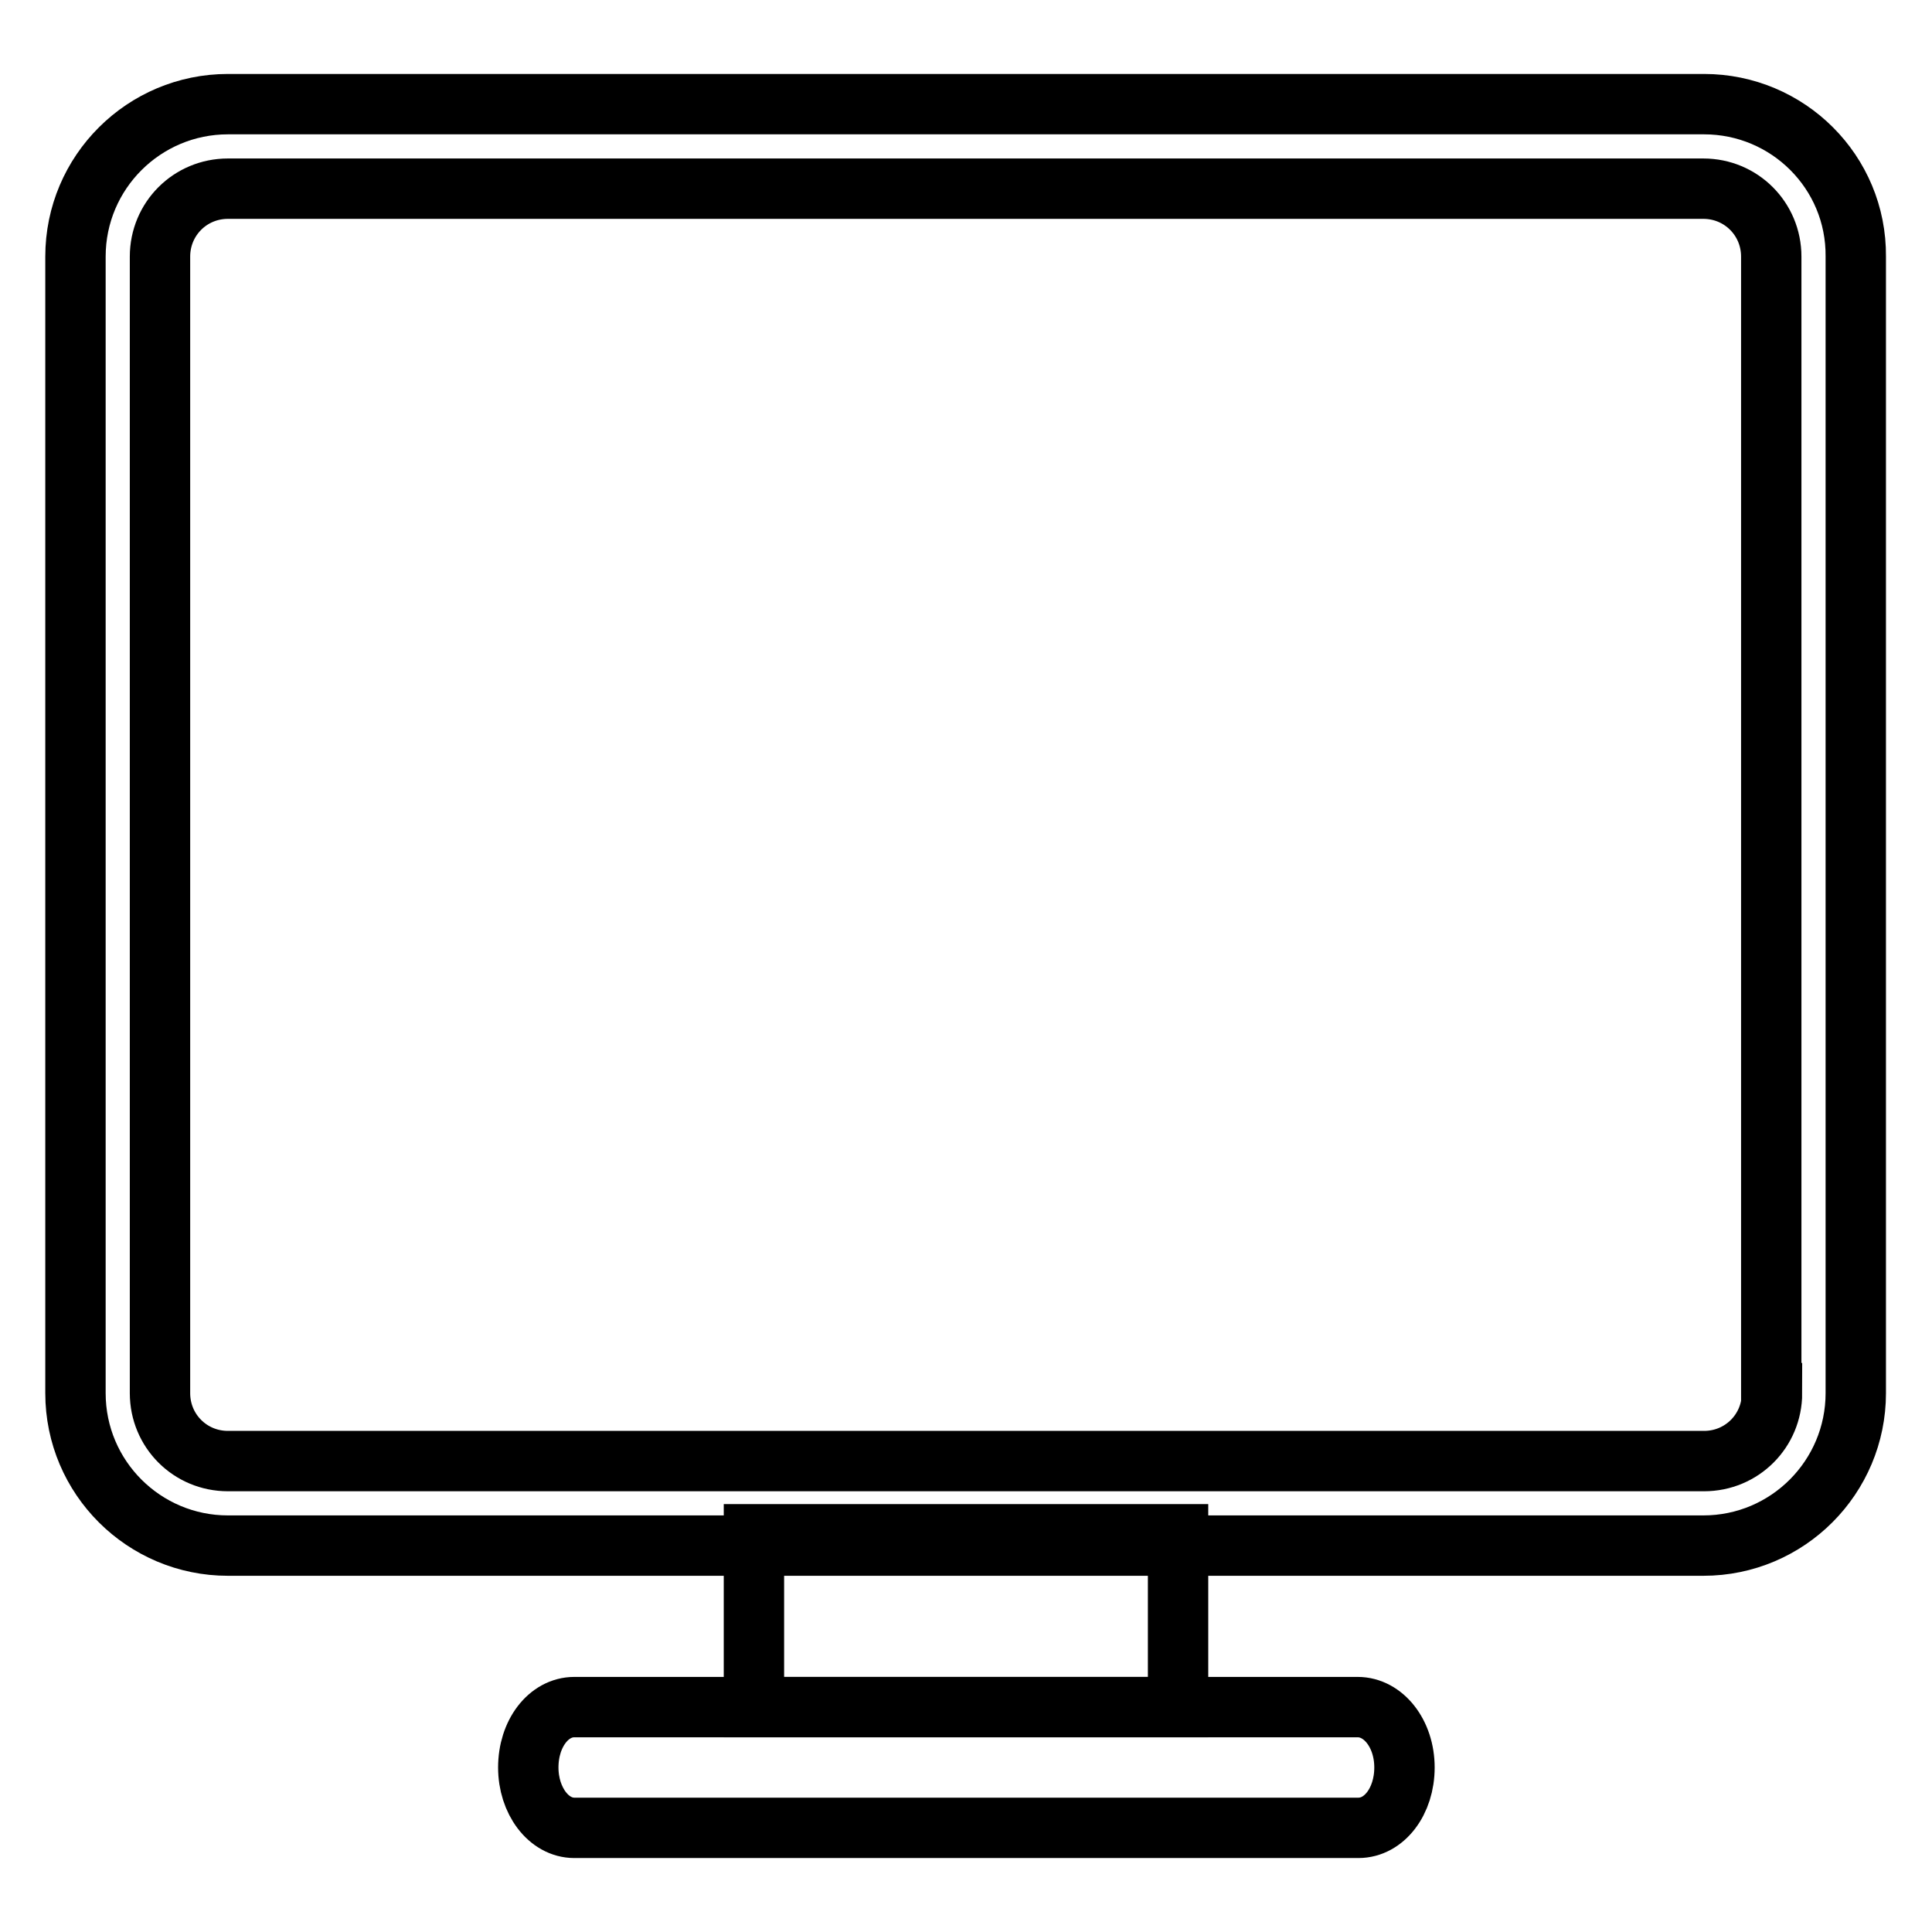
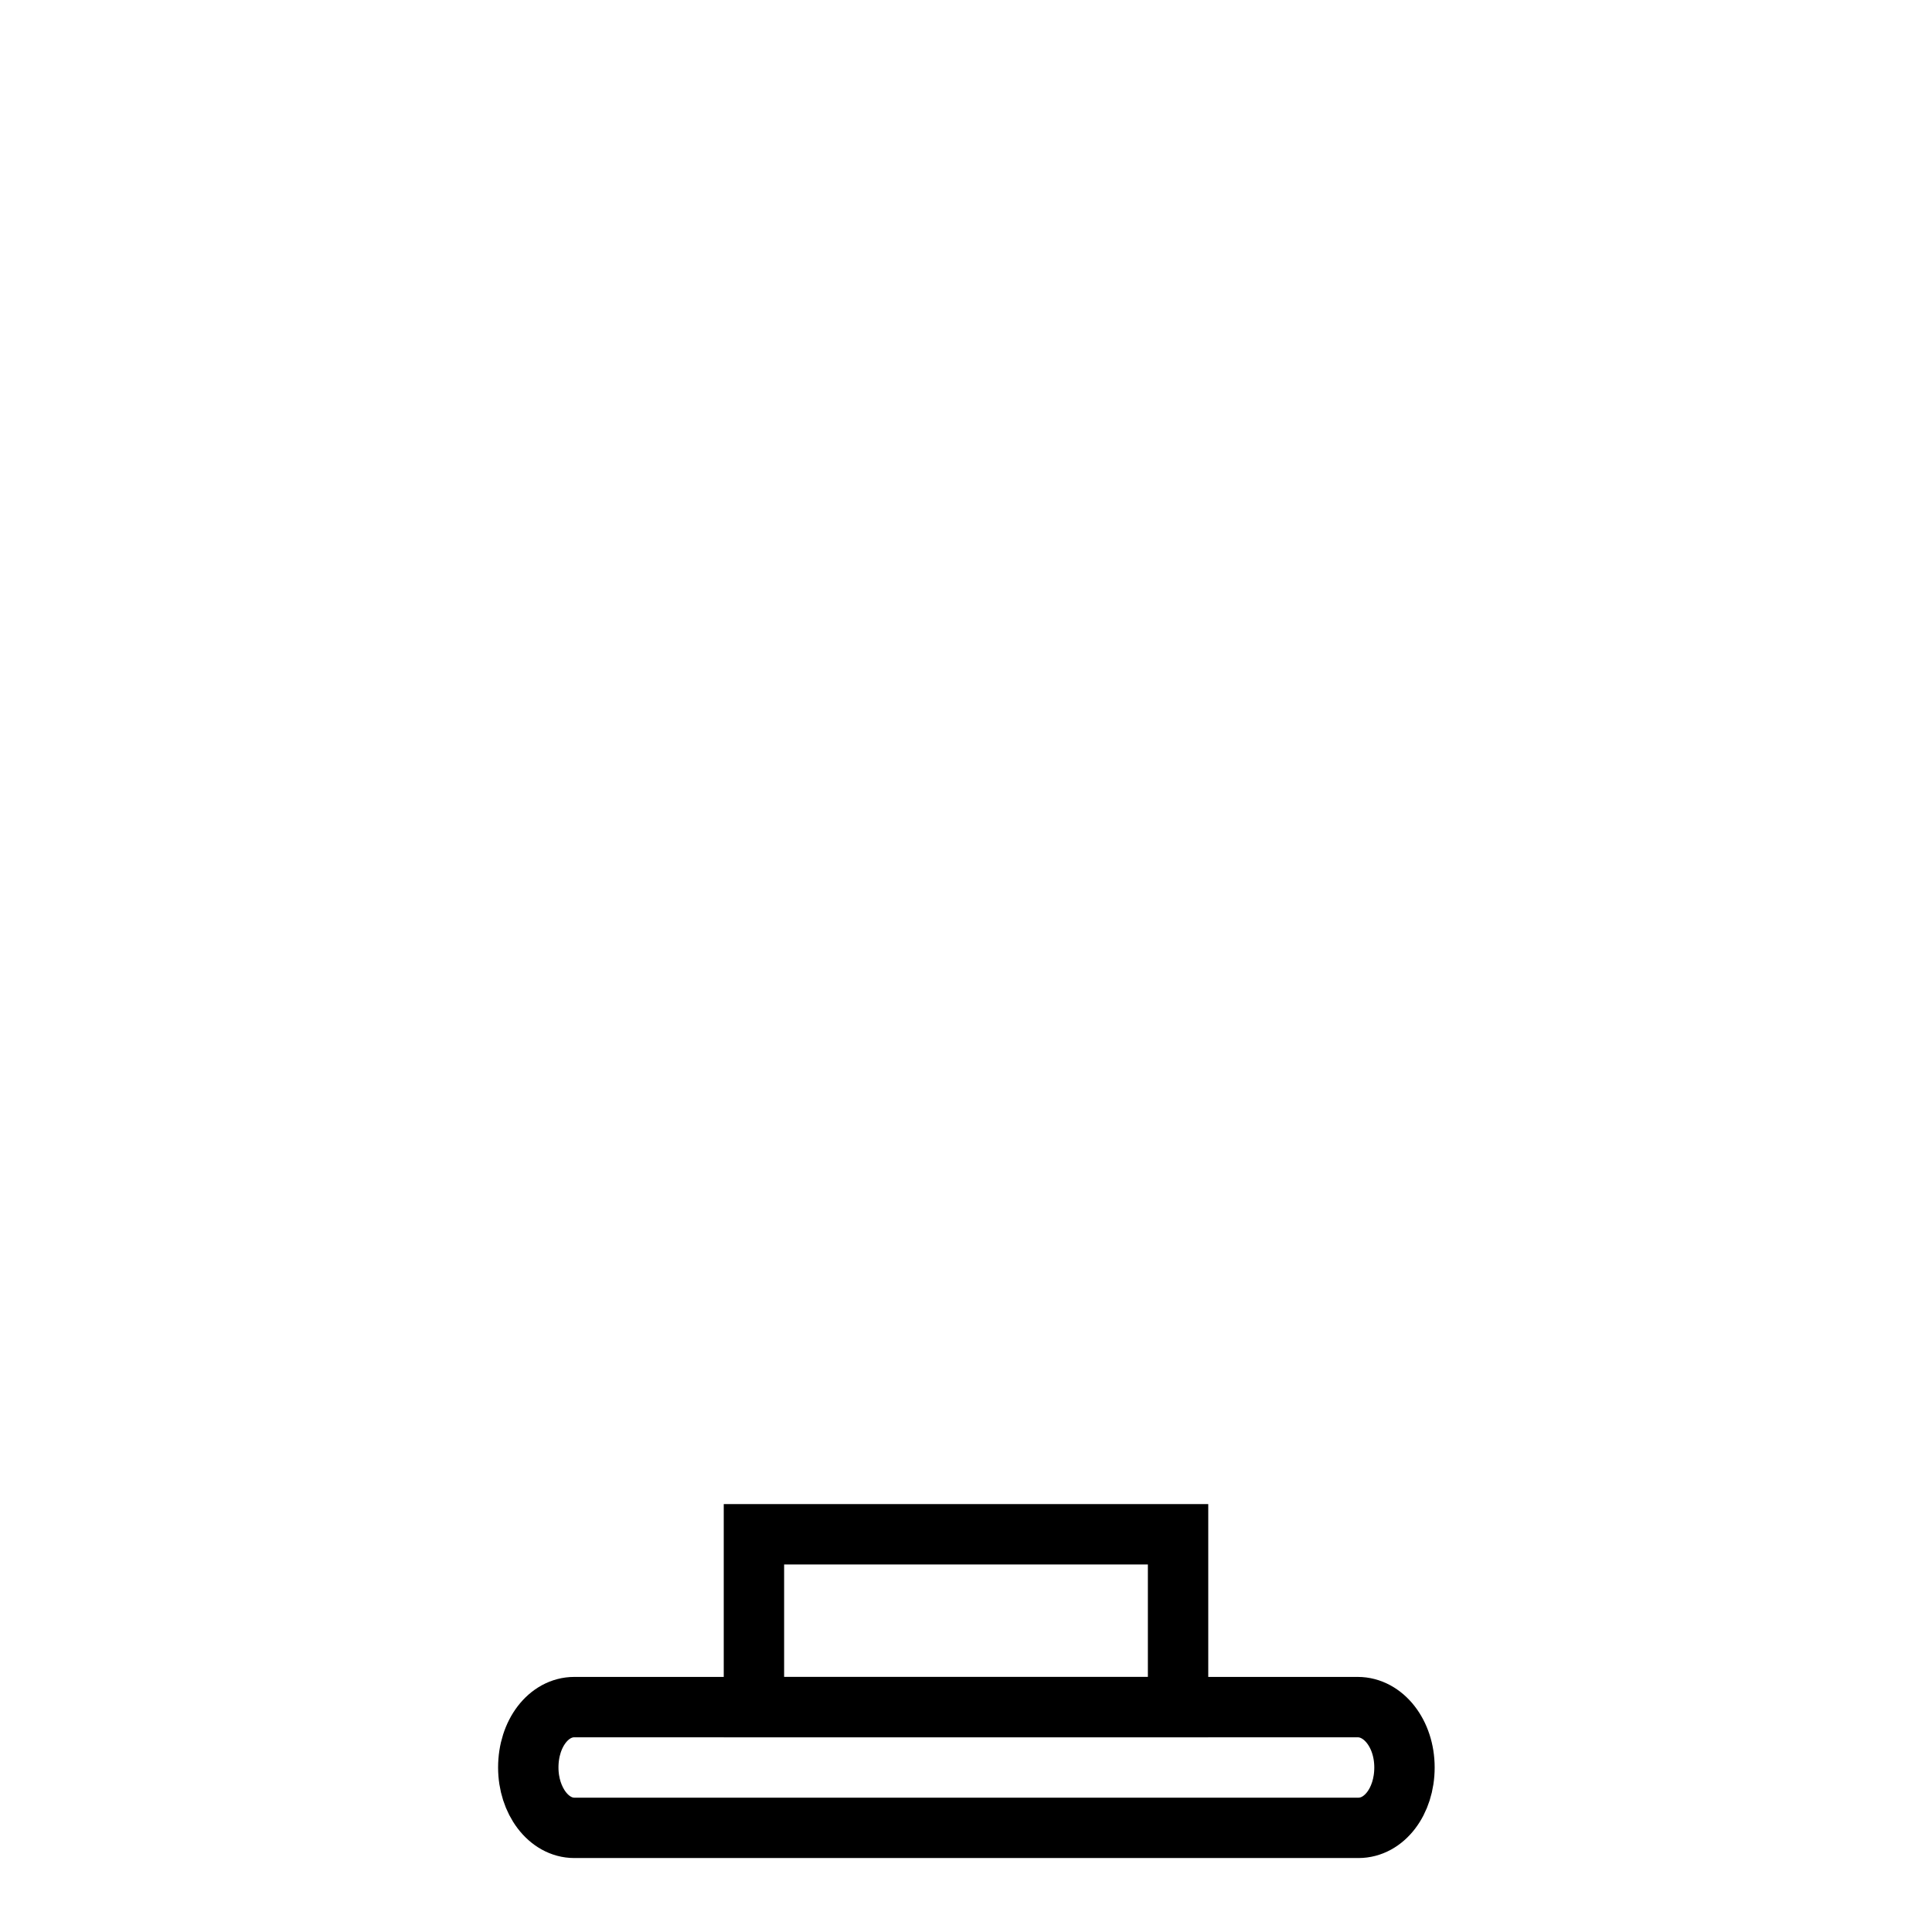
<svg xmlns="http://www.w3.org/2000/svg" version="1.1" x="0px" y="0px" viewBox="0 0 256 256" enable-background="new 0 0 256 256" xml:space="preserve">
  <g>
    <g>
-       <path stroke-width="8" fill-opacity="0" stroke="#000000" d="M225.8,13.8H30.2C19.1,13.8,10,22.8,10,34v150.6c0,11.2,9.1,20.2,20.2,20.2h195.5c11.2,0,20.2-9.1,20.2-20.2V34C246,22.8,236.9,13.8,225.8,13.8z M234.8,184.6c0,5-4,9-9,9H30.2c-5,0-9-4-9-9V34c0-5,4-9,9-9h195.5c5,0,9,4,9,9V184.6z" />
      <path stroke-width="8" fill-opacity="0" stroke="#000000" d="M186.1,234.2c0,4.5-2.7,8-6.1,8H76.1c-3.4,0-6.1-3.6-6.1-8l0,0c0-4.5,2.7-8,6.1-8h103.8C183.3,226.2,186.1,229.7,186.1,234.2L186.1,234.2z" />
      <path stroke-width="8" fill-opacity="0" stroke="#000000" d="M99.9,203.3h56.2v22.9H99.9V203.3z" />
    </g>
  </g>
</svg>